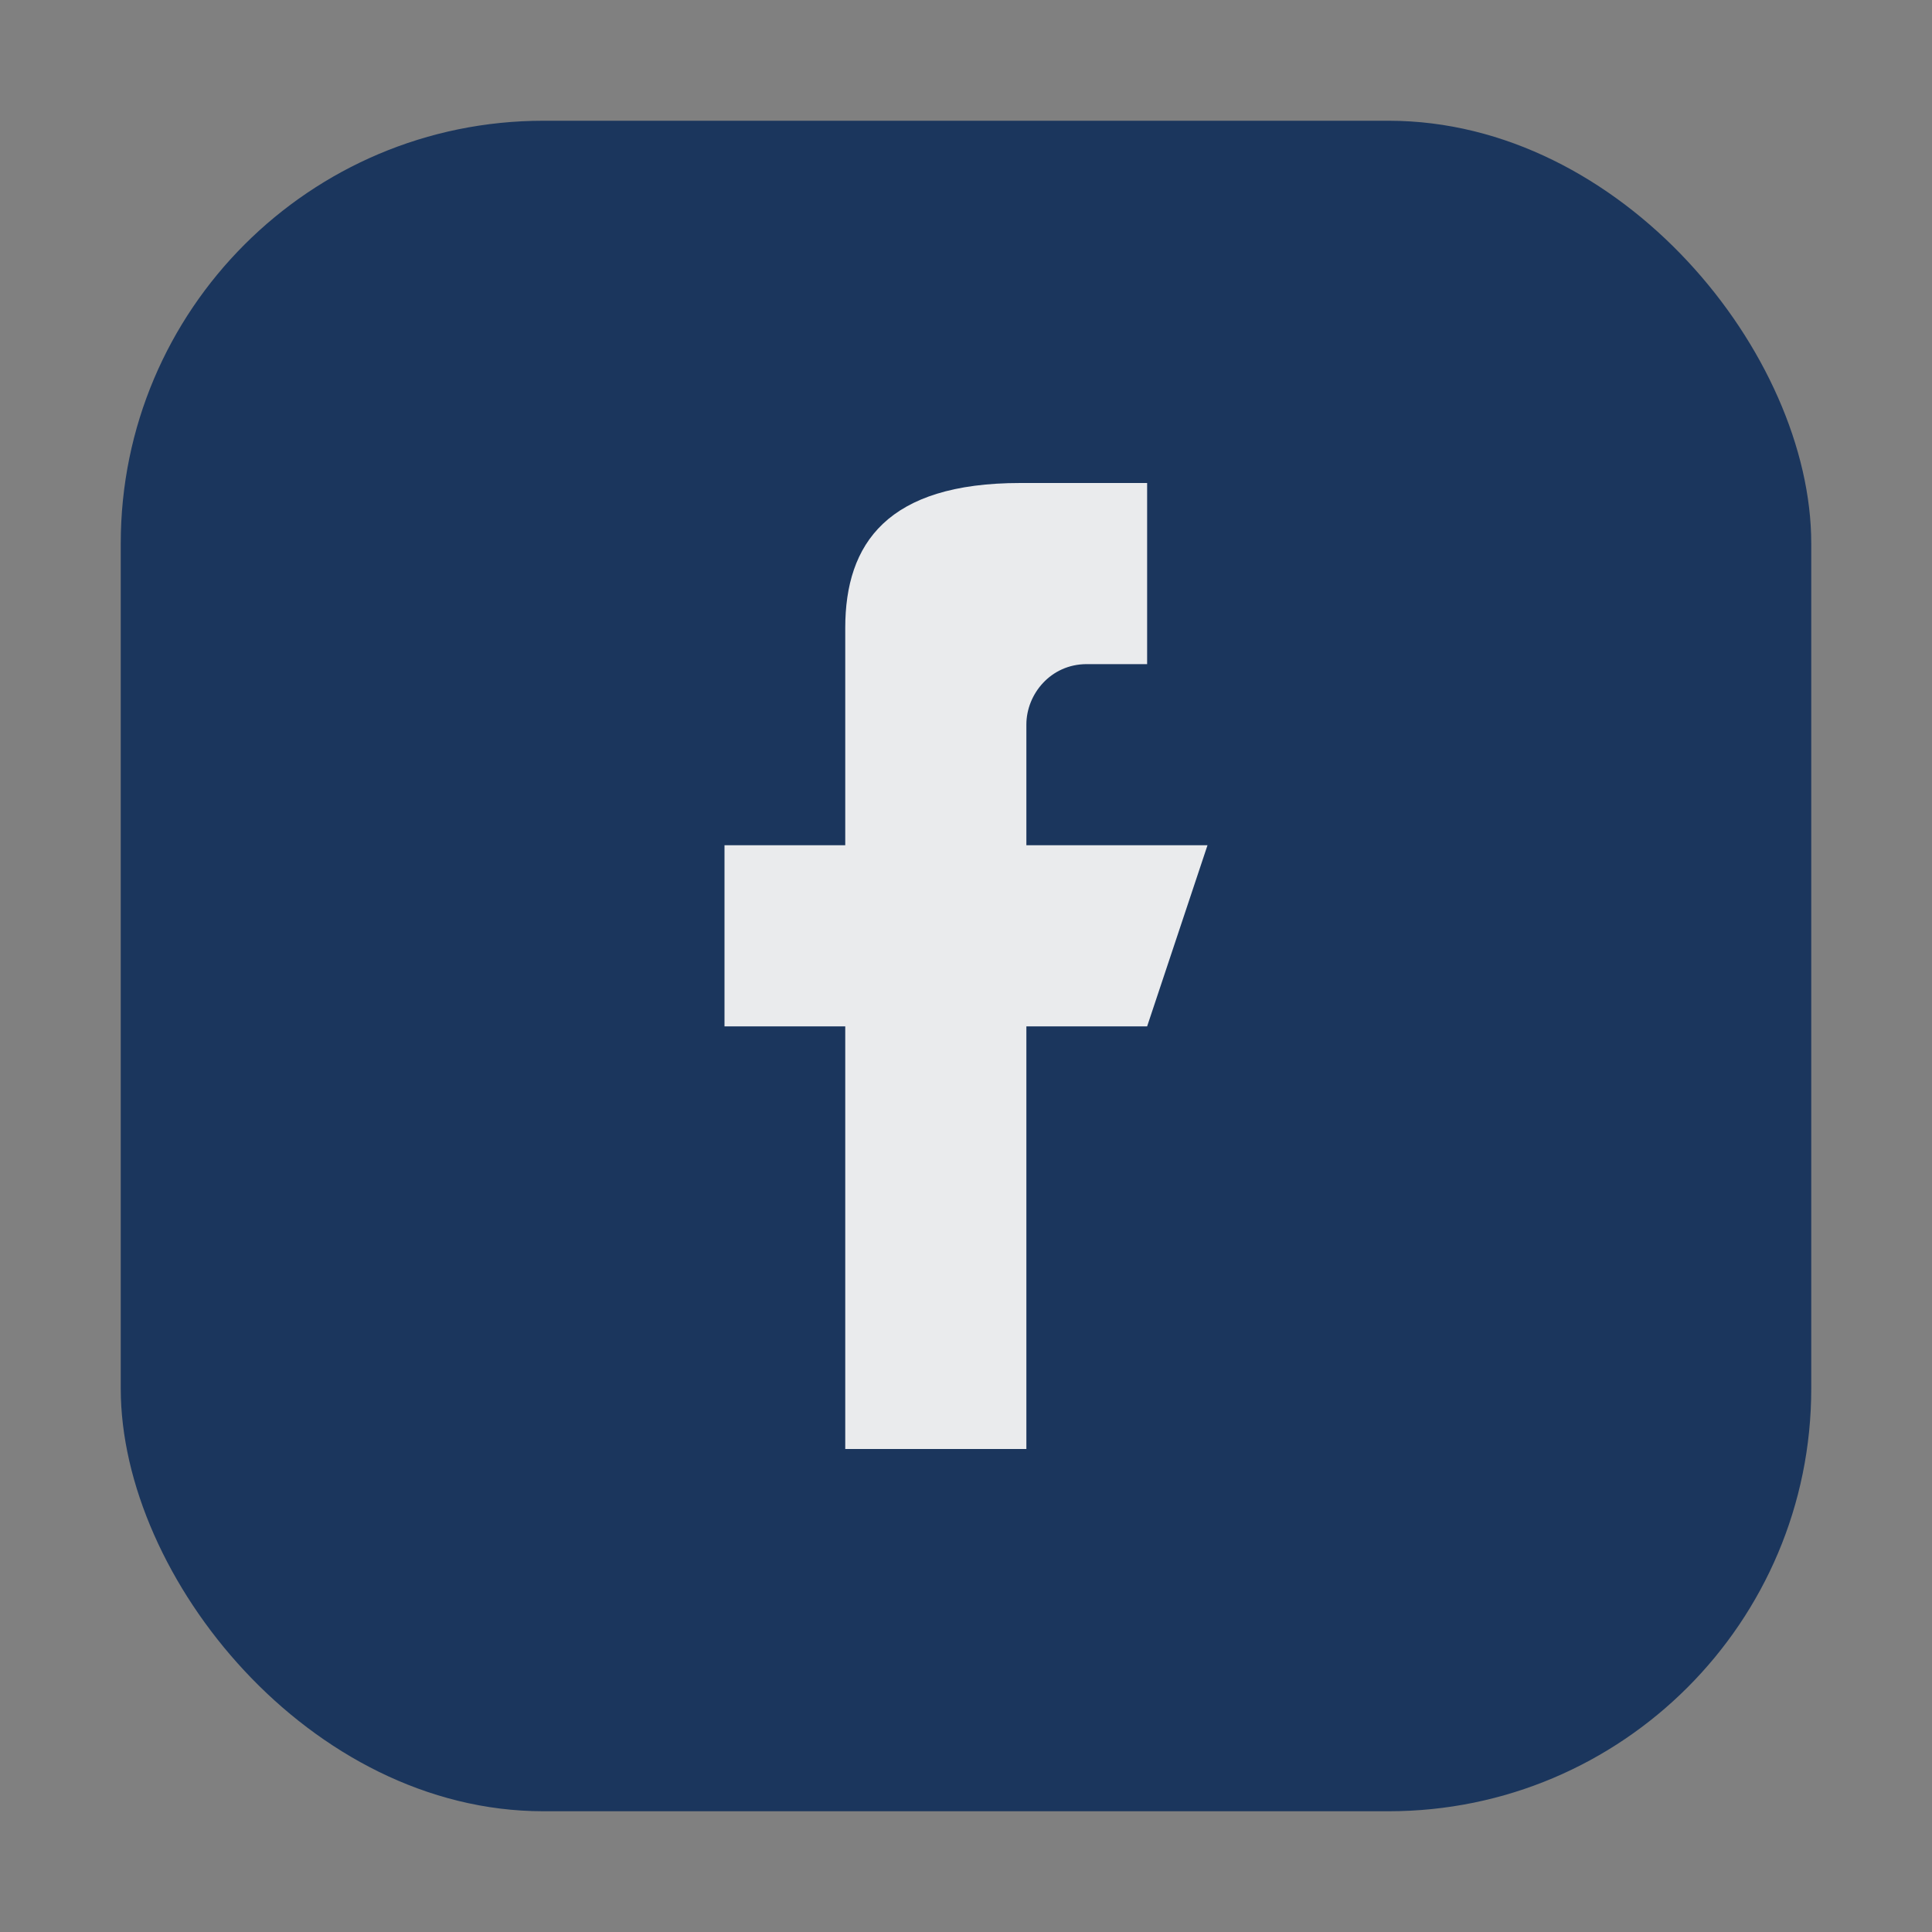
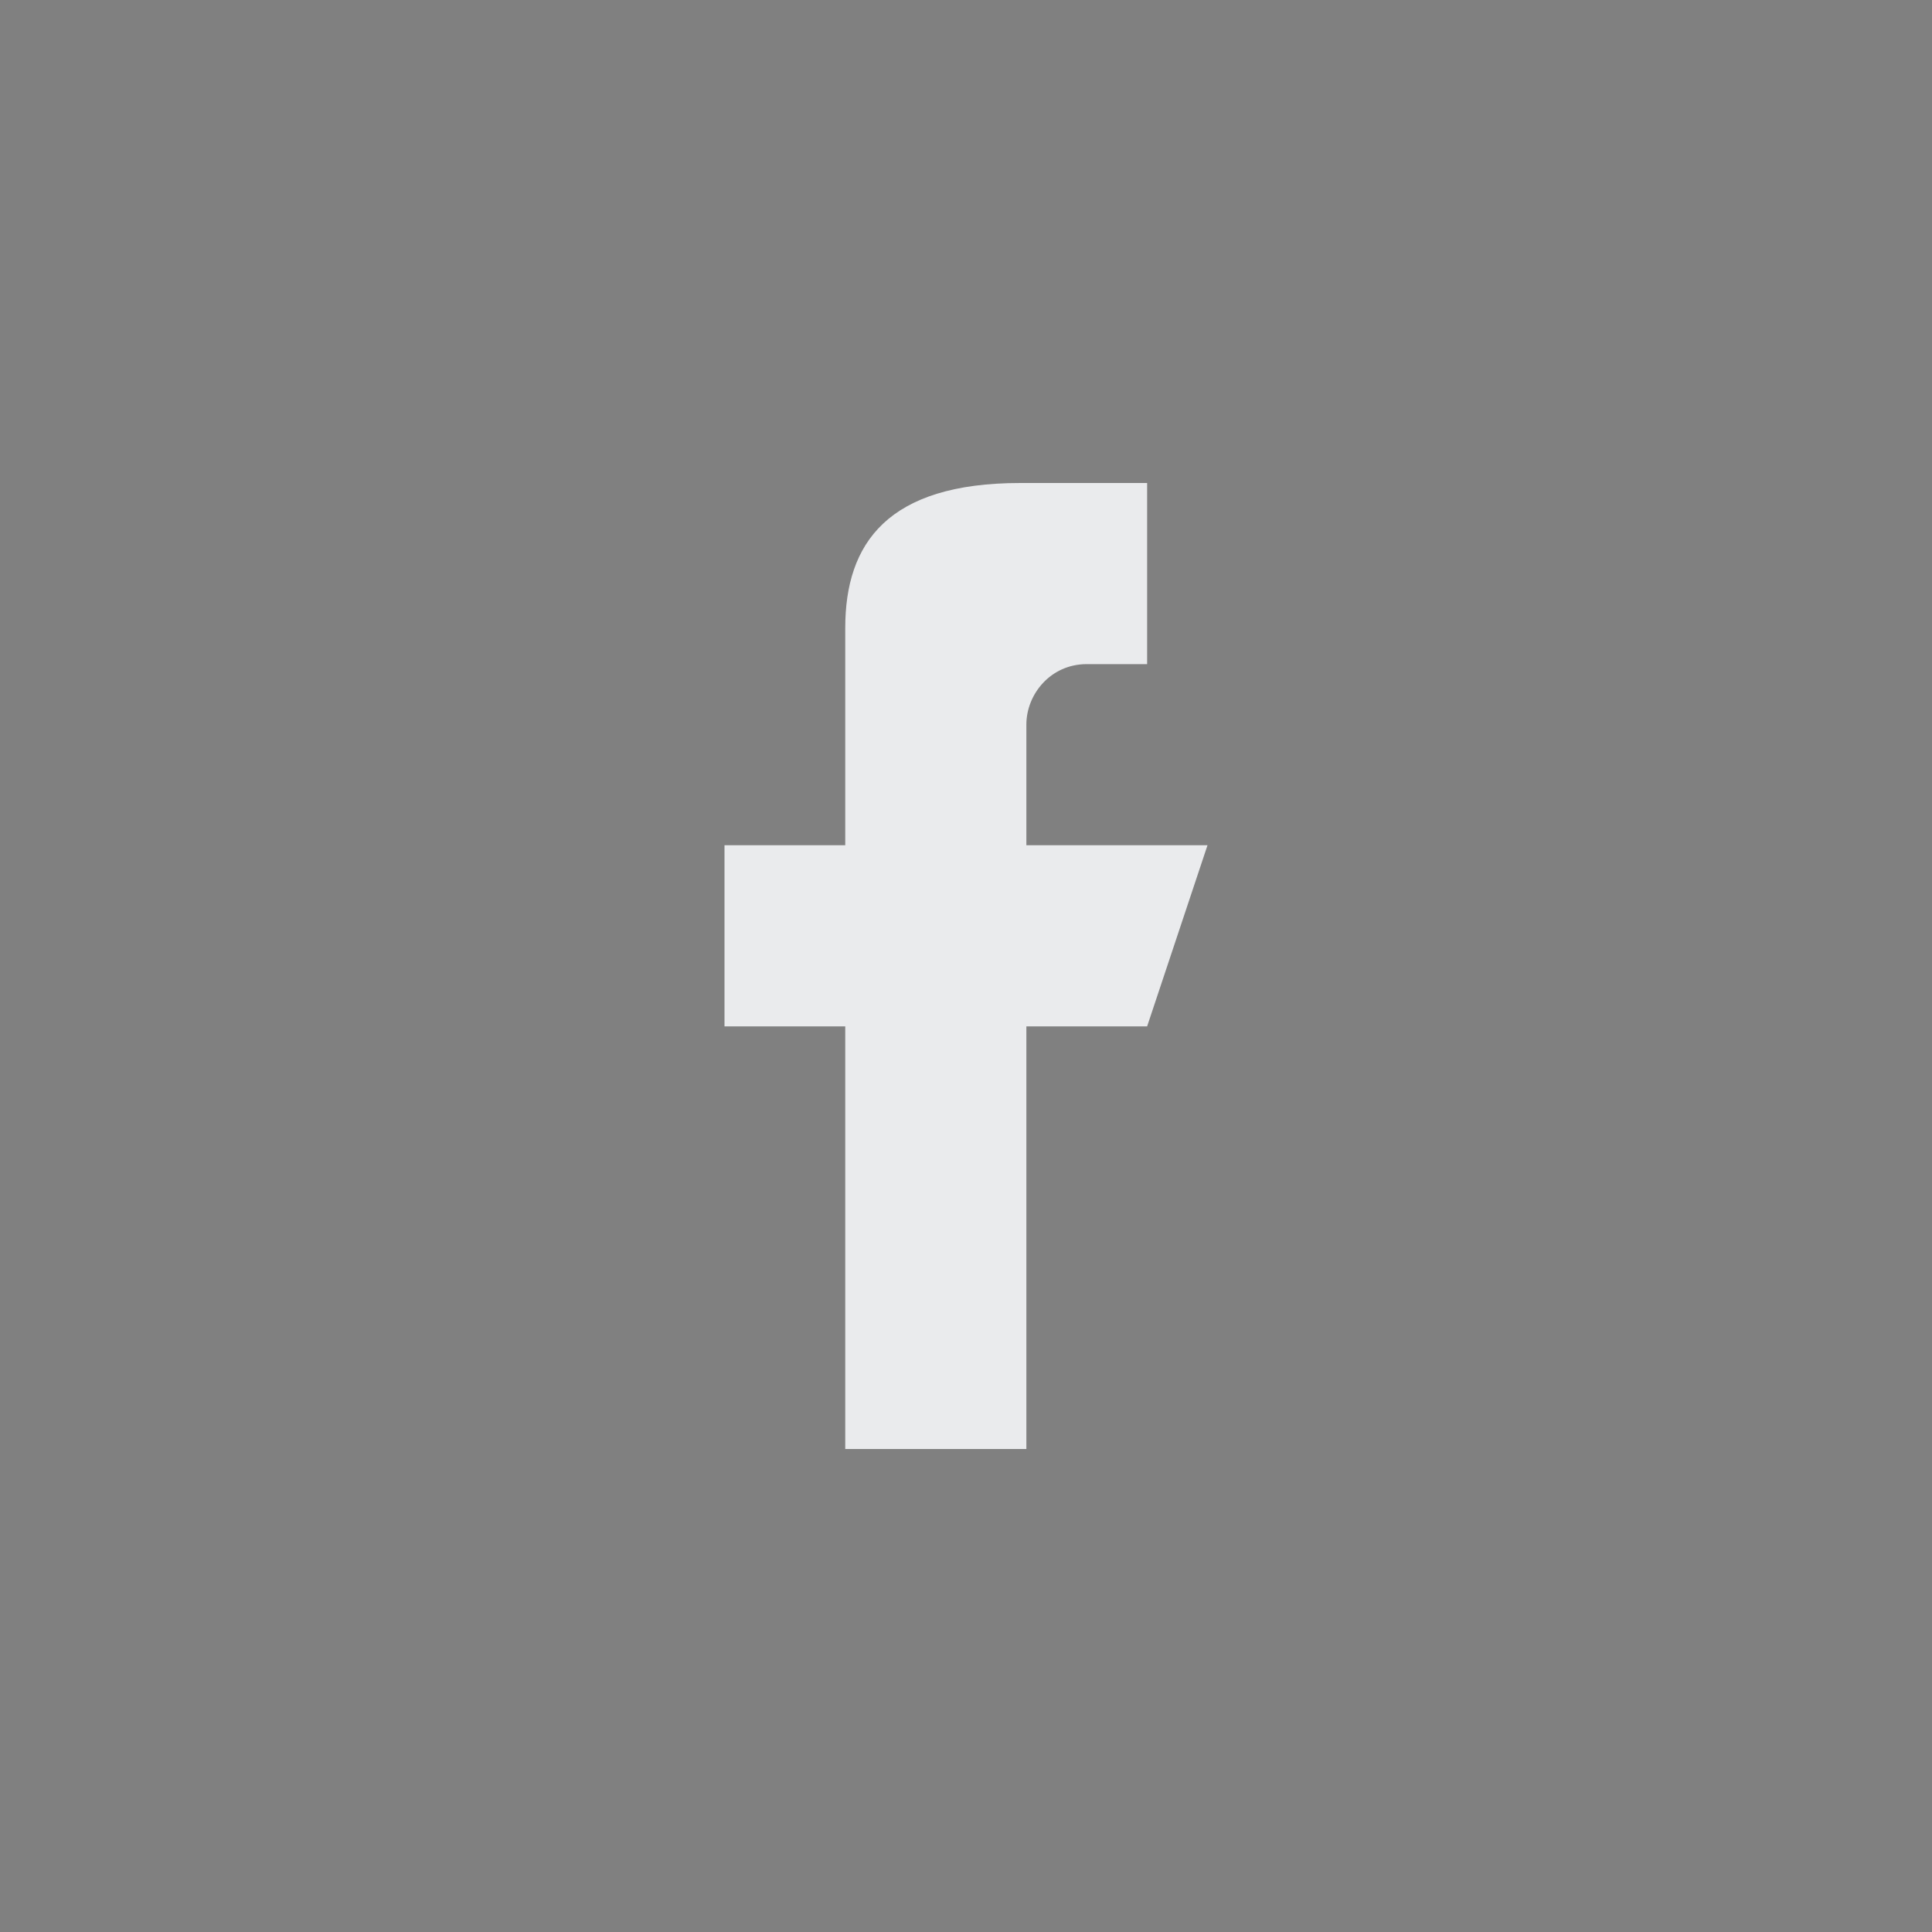
<svg xmlns="http://www.w3.org/2000/svg" width="32" height="32" viewBox="0 0 32 32">
  <rect x="0" y="0" width="32" height="32" fill="#808080" stroke="none" />
-   <rect x="2" y="2" width="28" height="28" rx="7" fill="#1B365D" />
  <path d="M19 14h-2v-2c0-.5.4-1 1-1h1v-3h-2.1C14.7 8 14 9 14 10.4V14h-2v3h2v7h3v-7h2l1-3z" fill="#EAEBED" />
</svg>